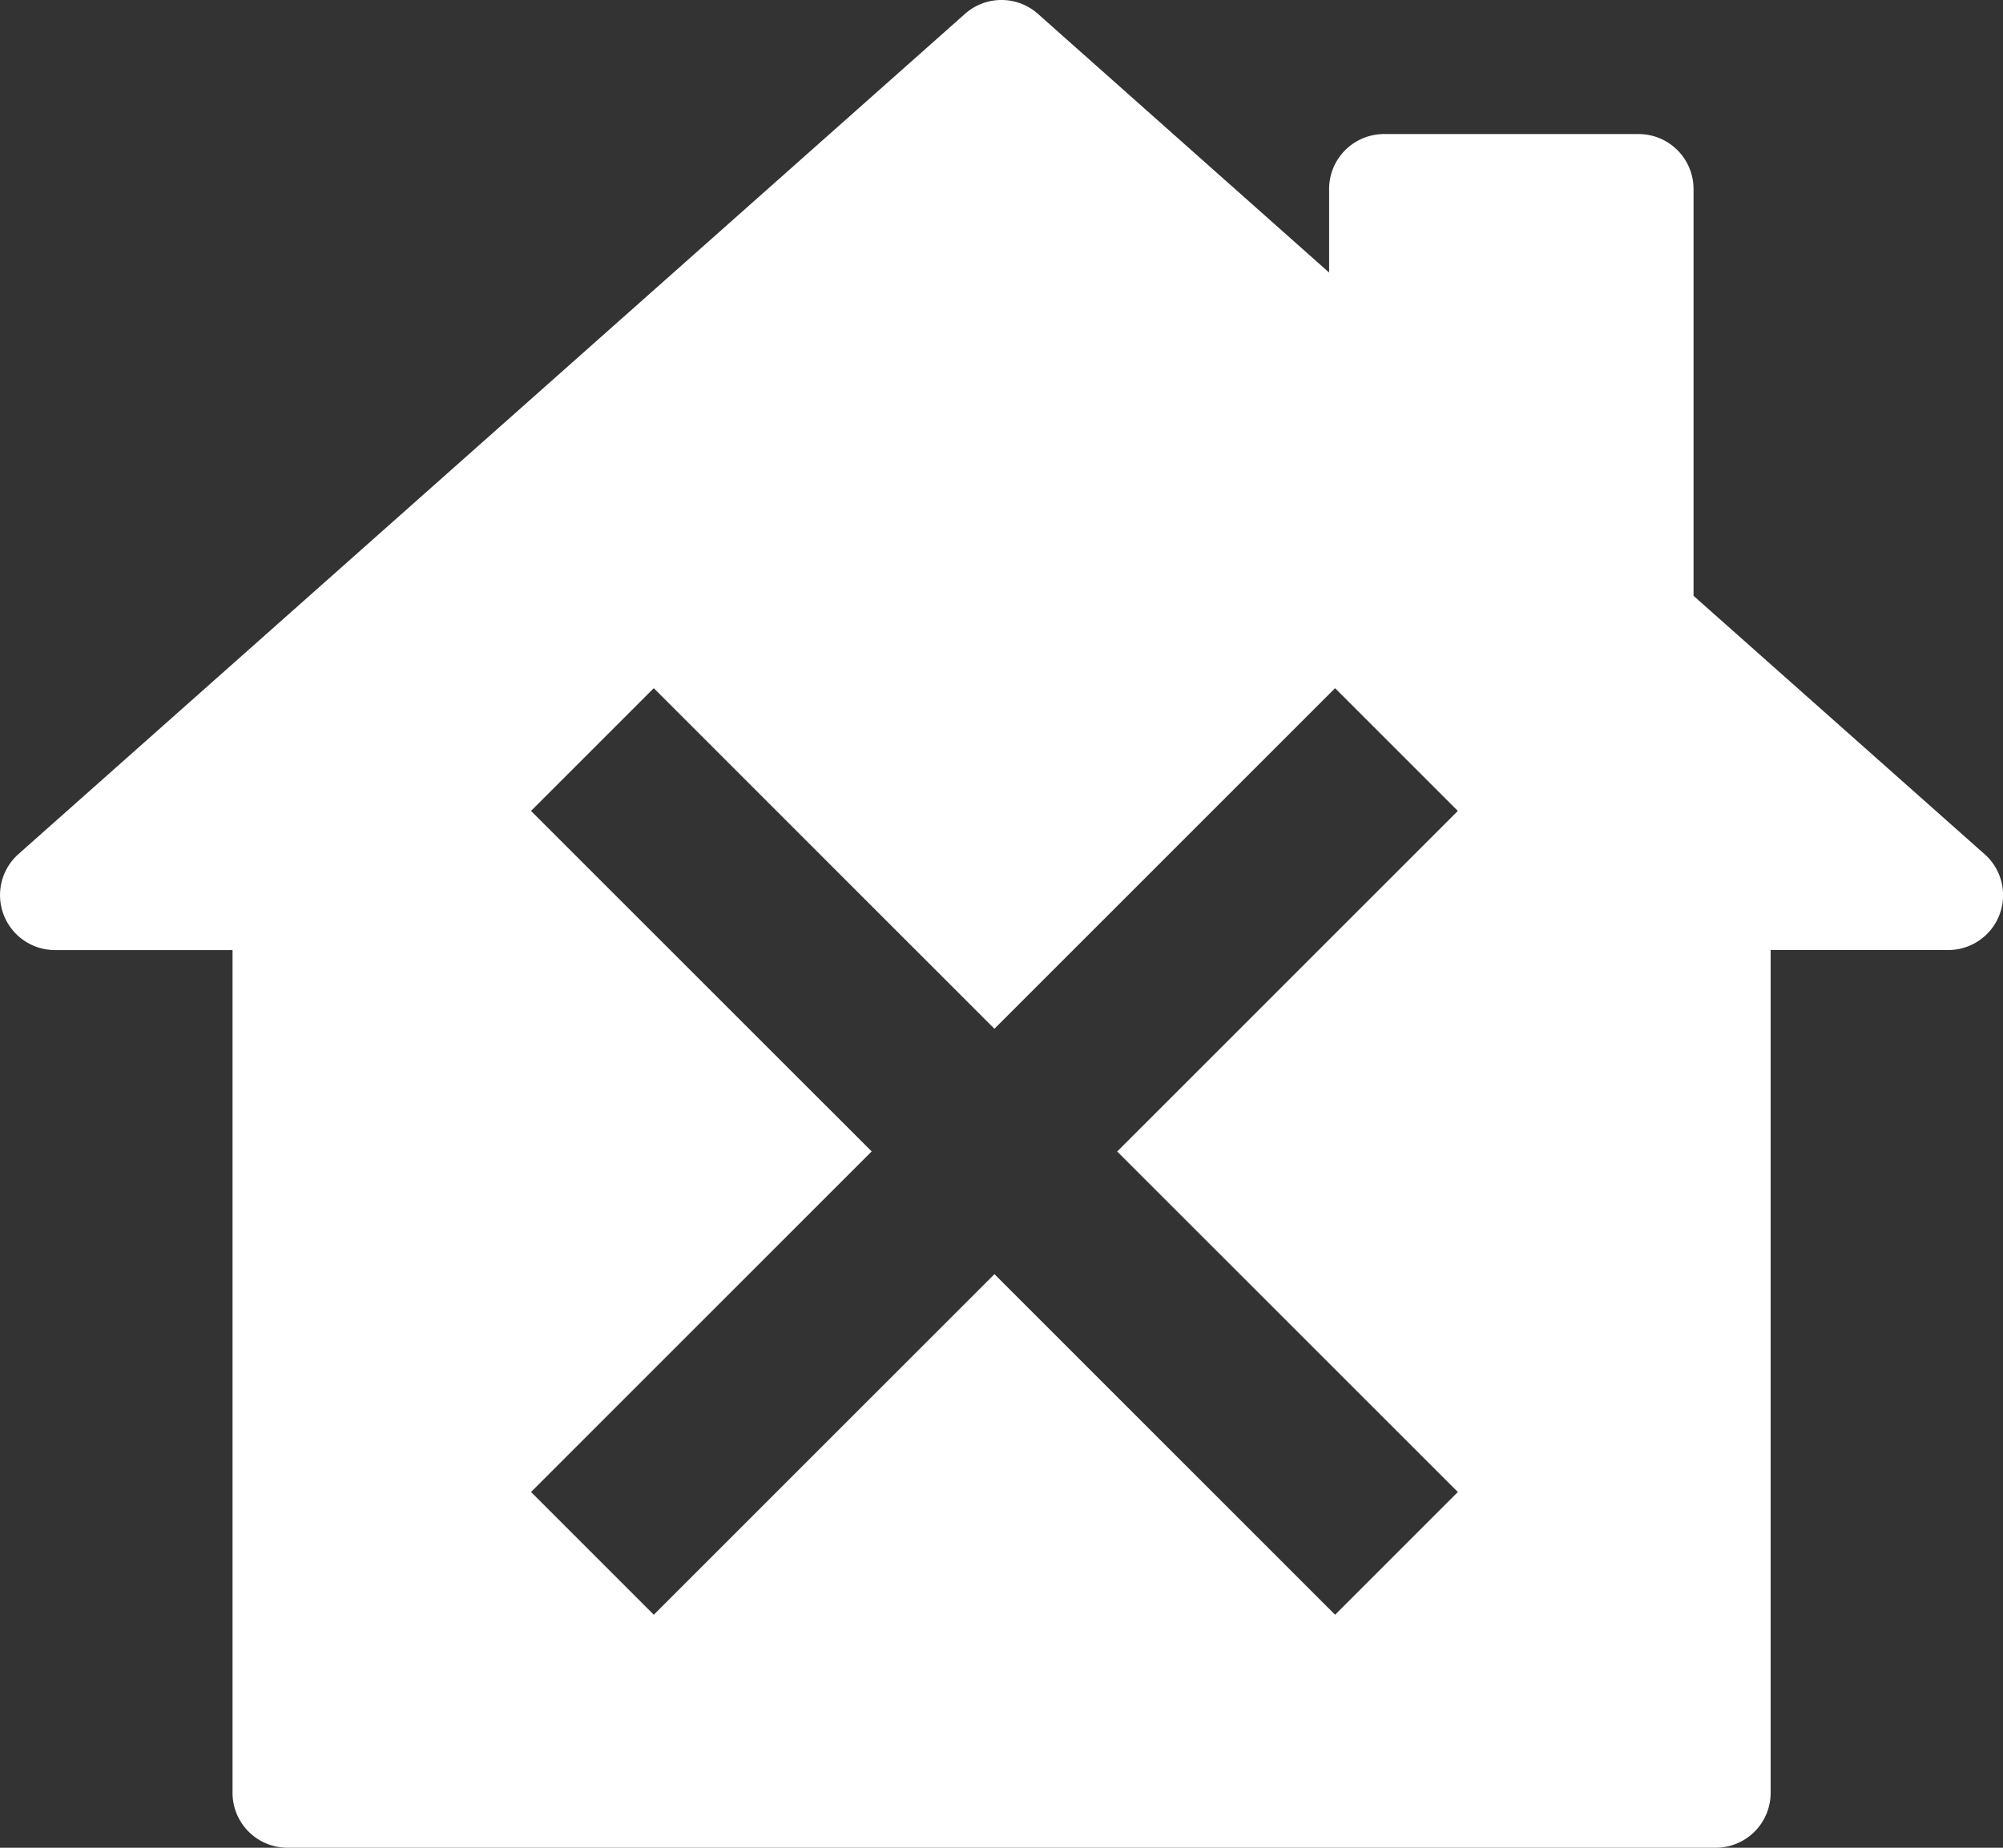
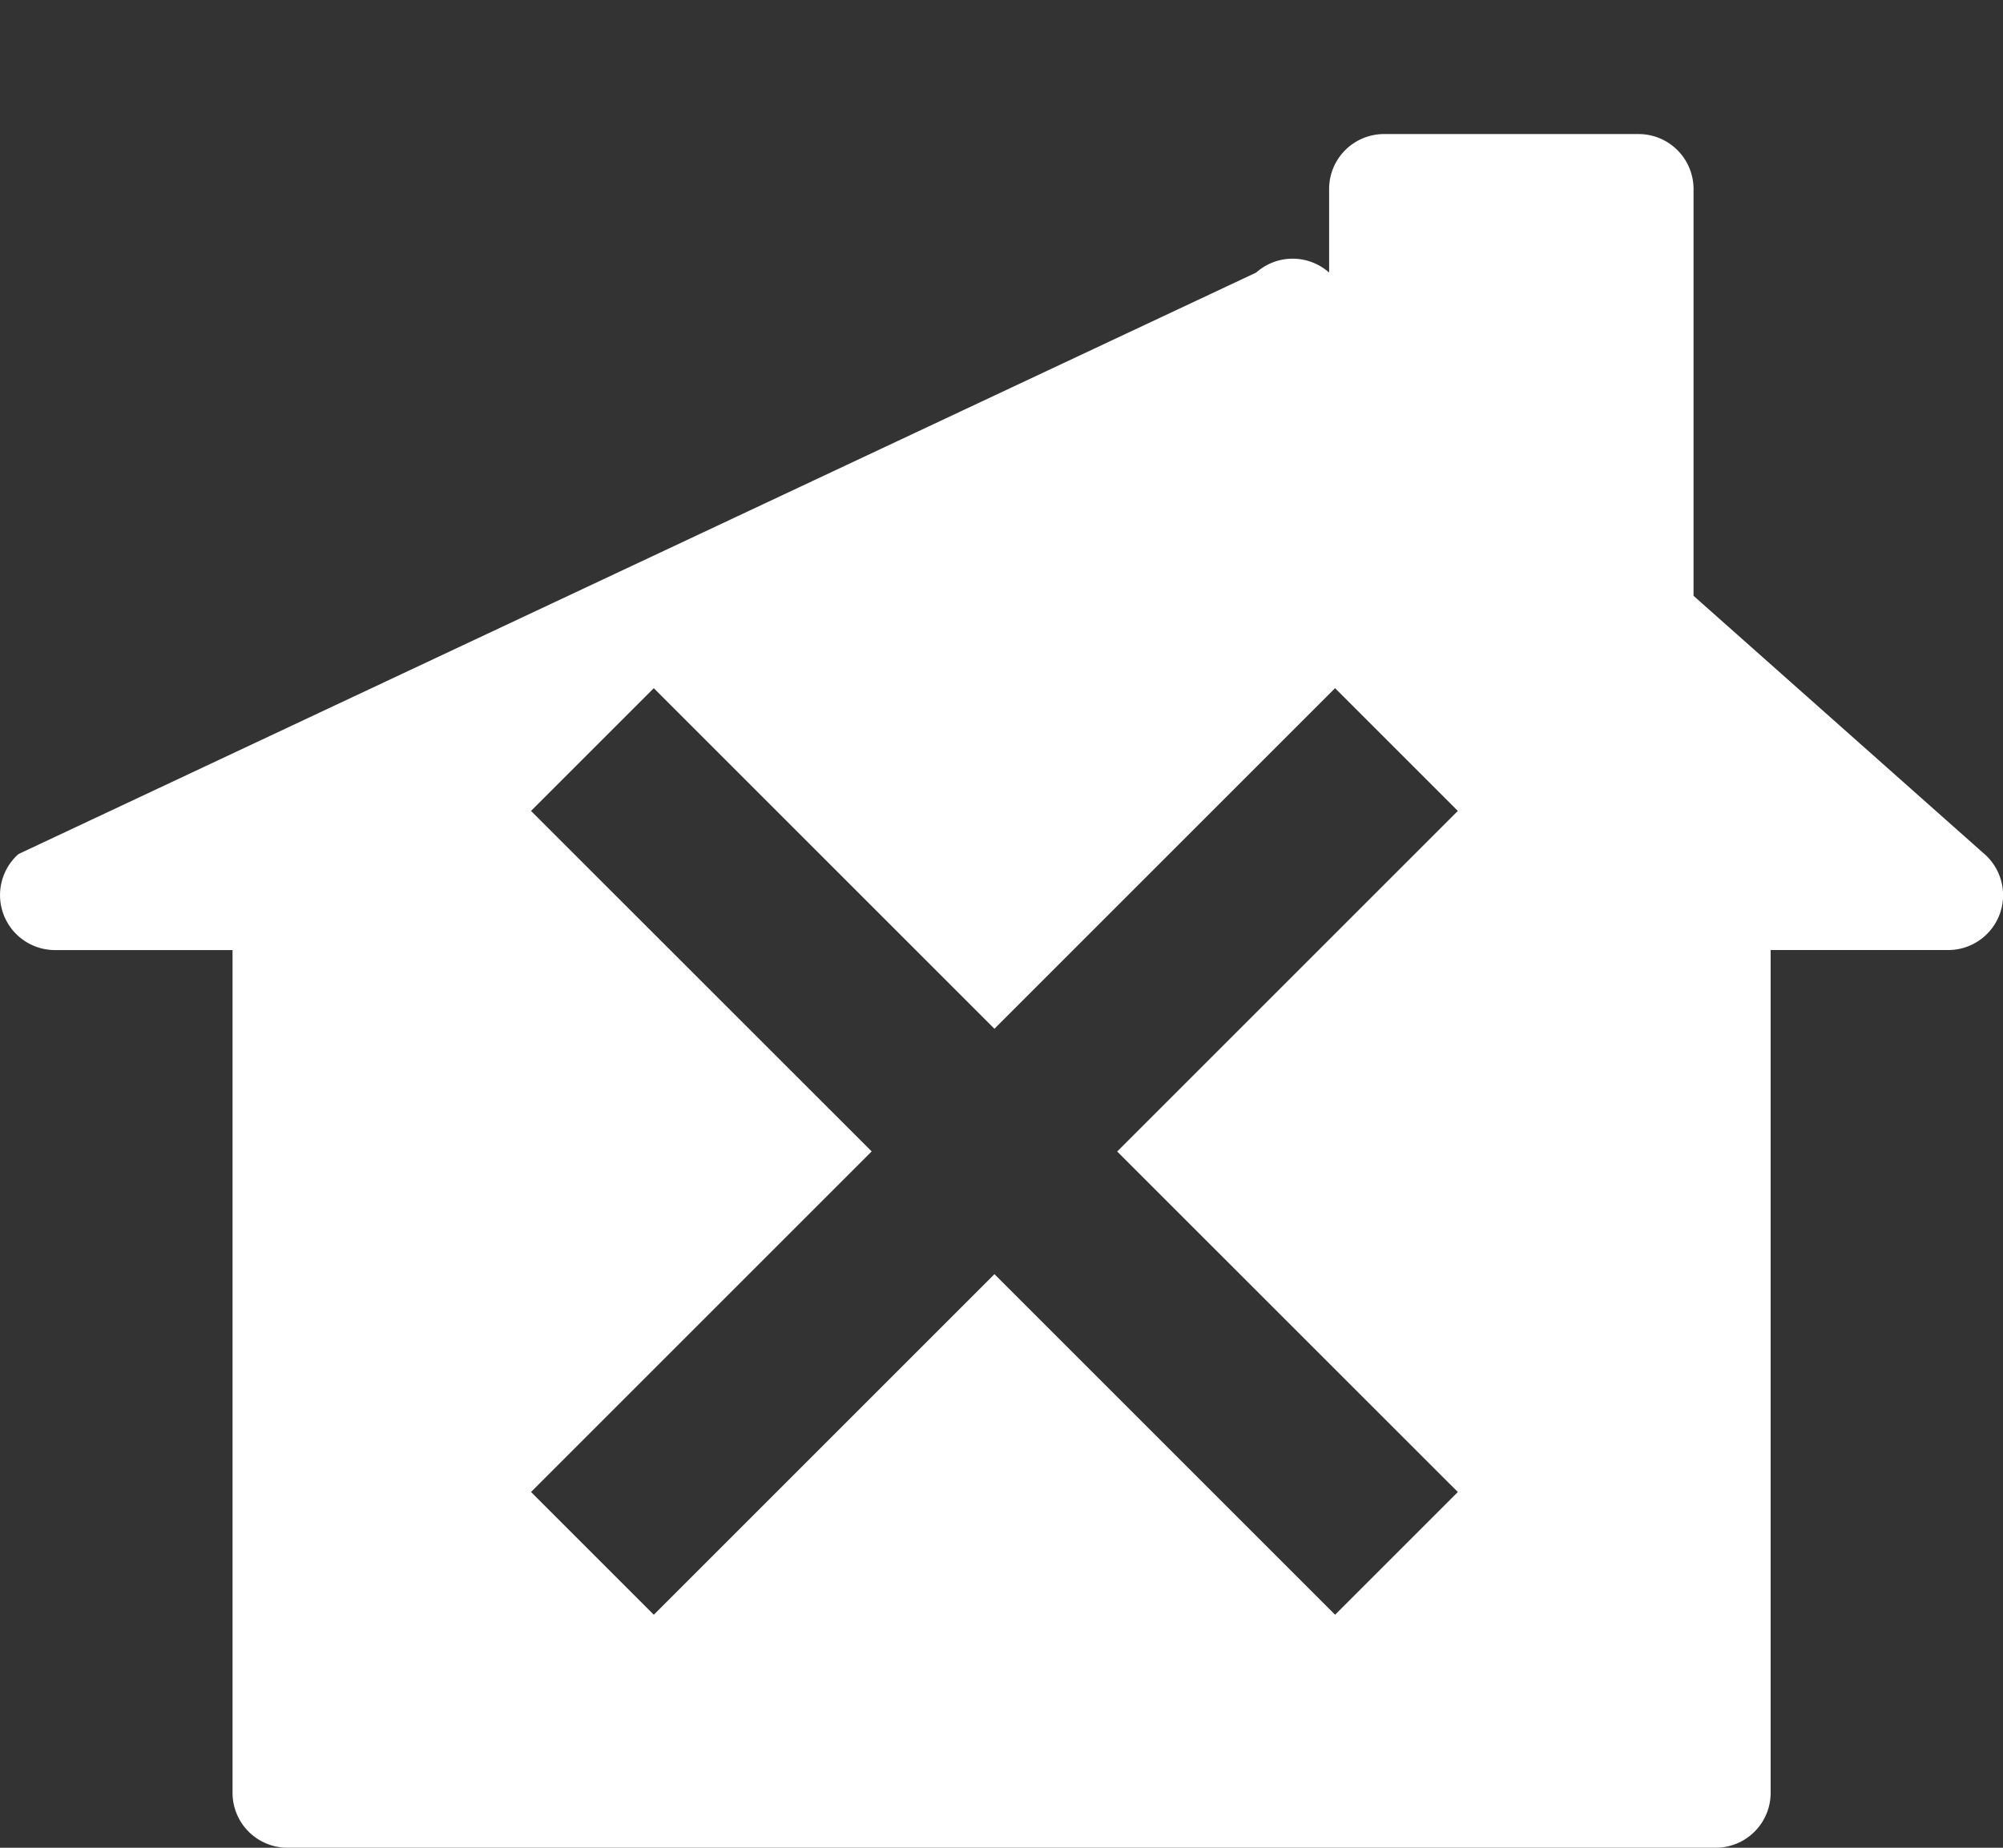
<svg xmlns="http://www.w3.org/2000/svg" width="52.732" height="48.654" viewBox="0 0 52.732 48.654">
  <rect x="0" y="0" width="52.732" height="48.654" fill="#333333" stroke="none" />
-   <path id="Path_1016" data-name="Path 1016" d="M52.248,22.482l-7.659-6.8V4.97a1.447,1.447,0,0,0-1.447-1.447h-6.7A1.446,1.446,0,0,0,34.995,4.97v2.2L27.329.358a1.444,1.444,0,0,0-1.92,0L.49,22.482a1.447,1.447,0,0,0,.962,2.528H6.126V47.2a1.446,1.446,0,0,0,1.447,1.447h37.6A1.446,1.446,0,0,0,46.619,47.2V25.009h4.674a1.444,1.444,0,0,0,.955-2.528ZM38.384,39.28l-3.232,3.232-8.968-8.968-8.968,8.968L13.984,39.28l8.968-8.968-8.968-8.966,3.232-3.232,8.968,8.968,8.968-8.968,3.232,3.232-8.968,8.968Z" transform="translate(-0.004 0.007)" fill="#fff" />
+   <path id="Path_1016" data-name="Path 1016" d="M52.248,22.482l-7.659-6.8V4.97a1.447,1.447,0,0,0-1.447-1.447h-6.7A1.446,1.446,0,0,0,34.995,4.97v2.2a1.444,1.444,0,0,0-1.92,0L.49,22.482a1.447,1.447,0,0,0,.962,2.528H6.126V47.2a1.446,1.446,0,0,0,1.447,1.447h37.6A1.446,1.446,0,0,0,46.619,47.2V25.009h4.674a1.444,1.444,0,0,0,.955-2.528ZM38.384,39.28l-3.232,3.232-8.968-8.968-8.968,8.968L13.984,39.28l8.968-8.968-8.968-8.966,3.232-3.232,8.968,8.968,8.968-8.968,3.232,3.232-8.968,8.968Z" transform="translate(-0.004 0.007)" fill="#fff" />
</svg>